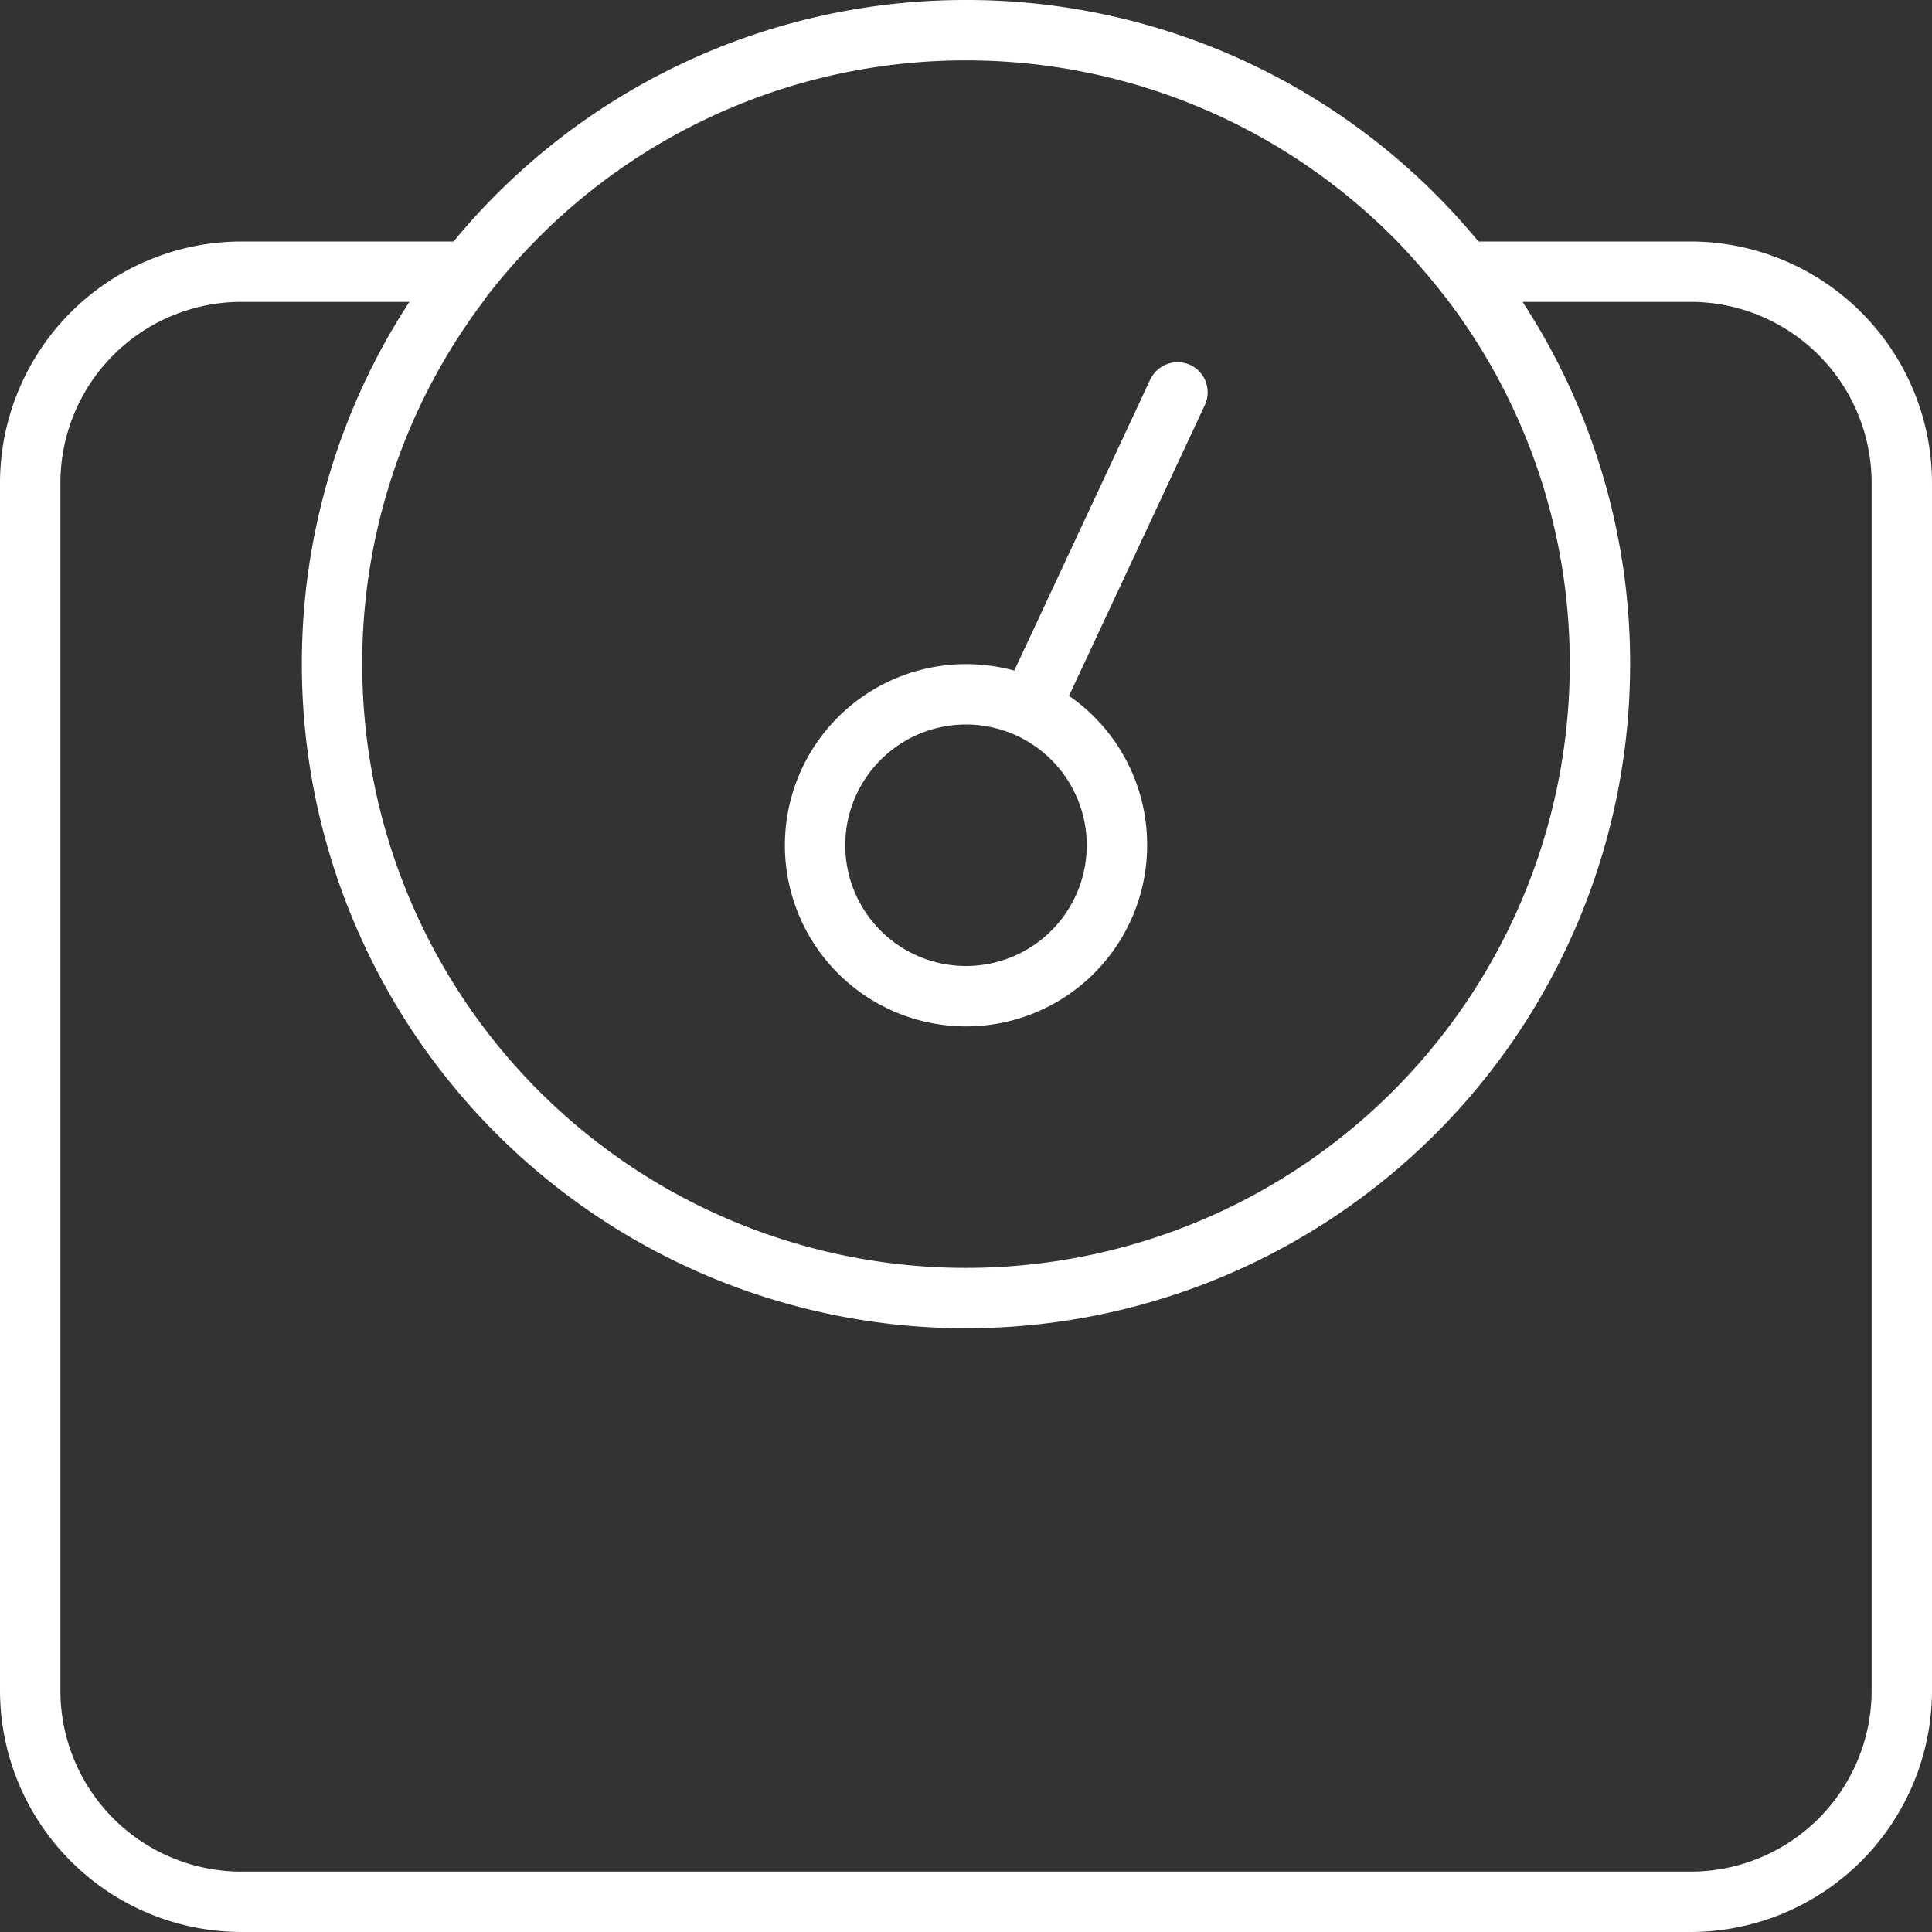
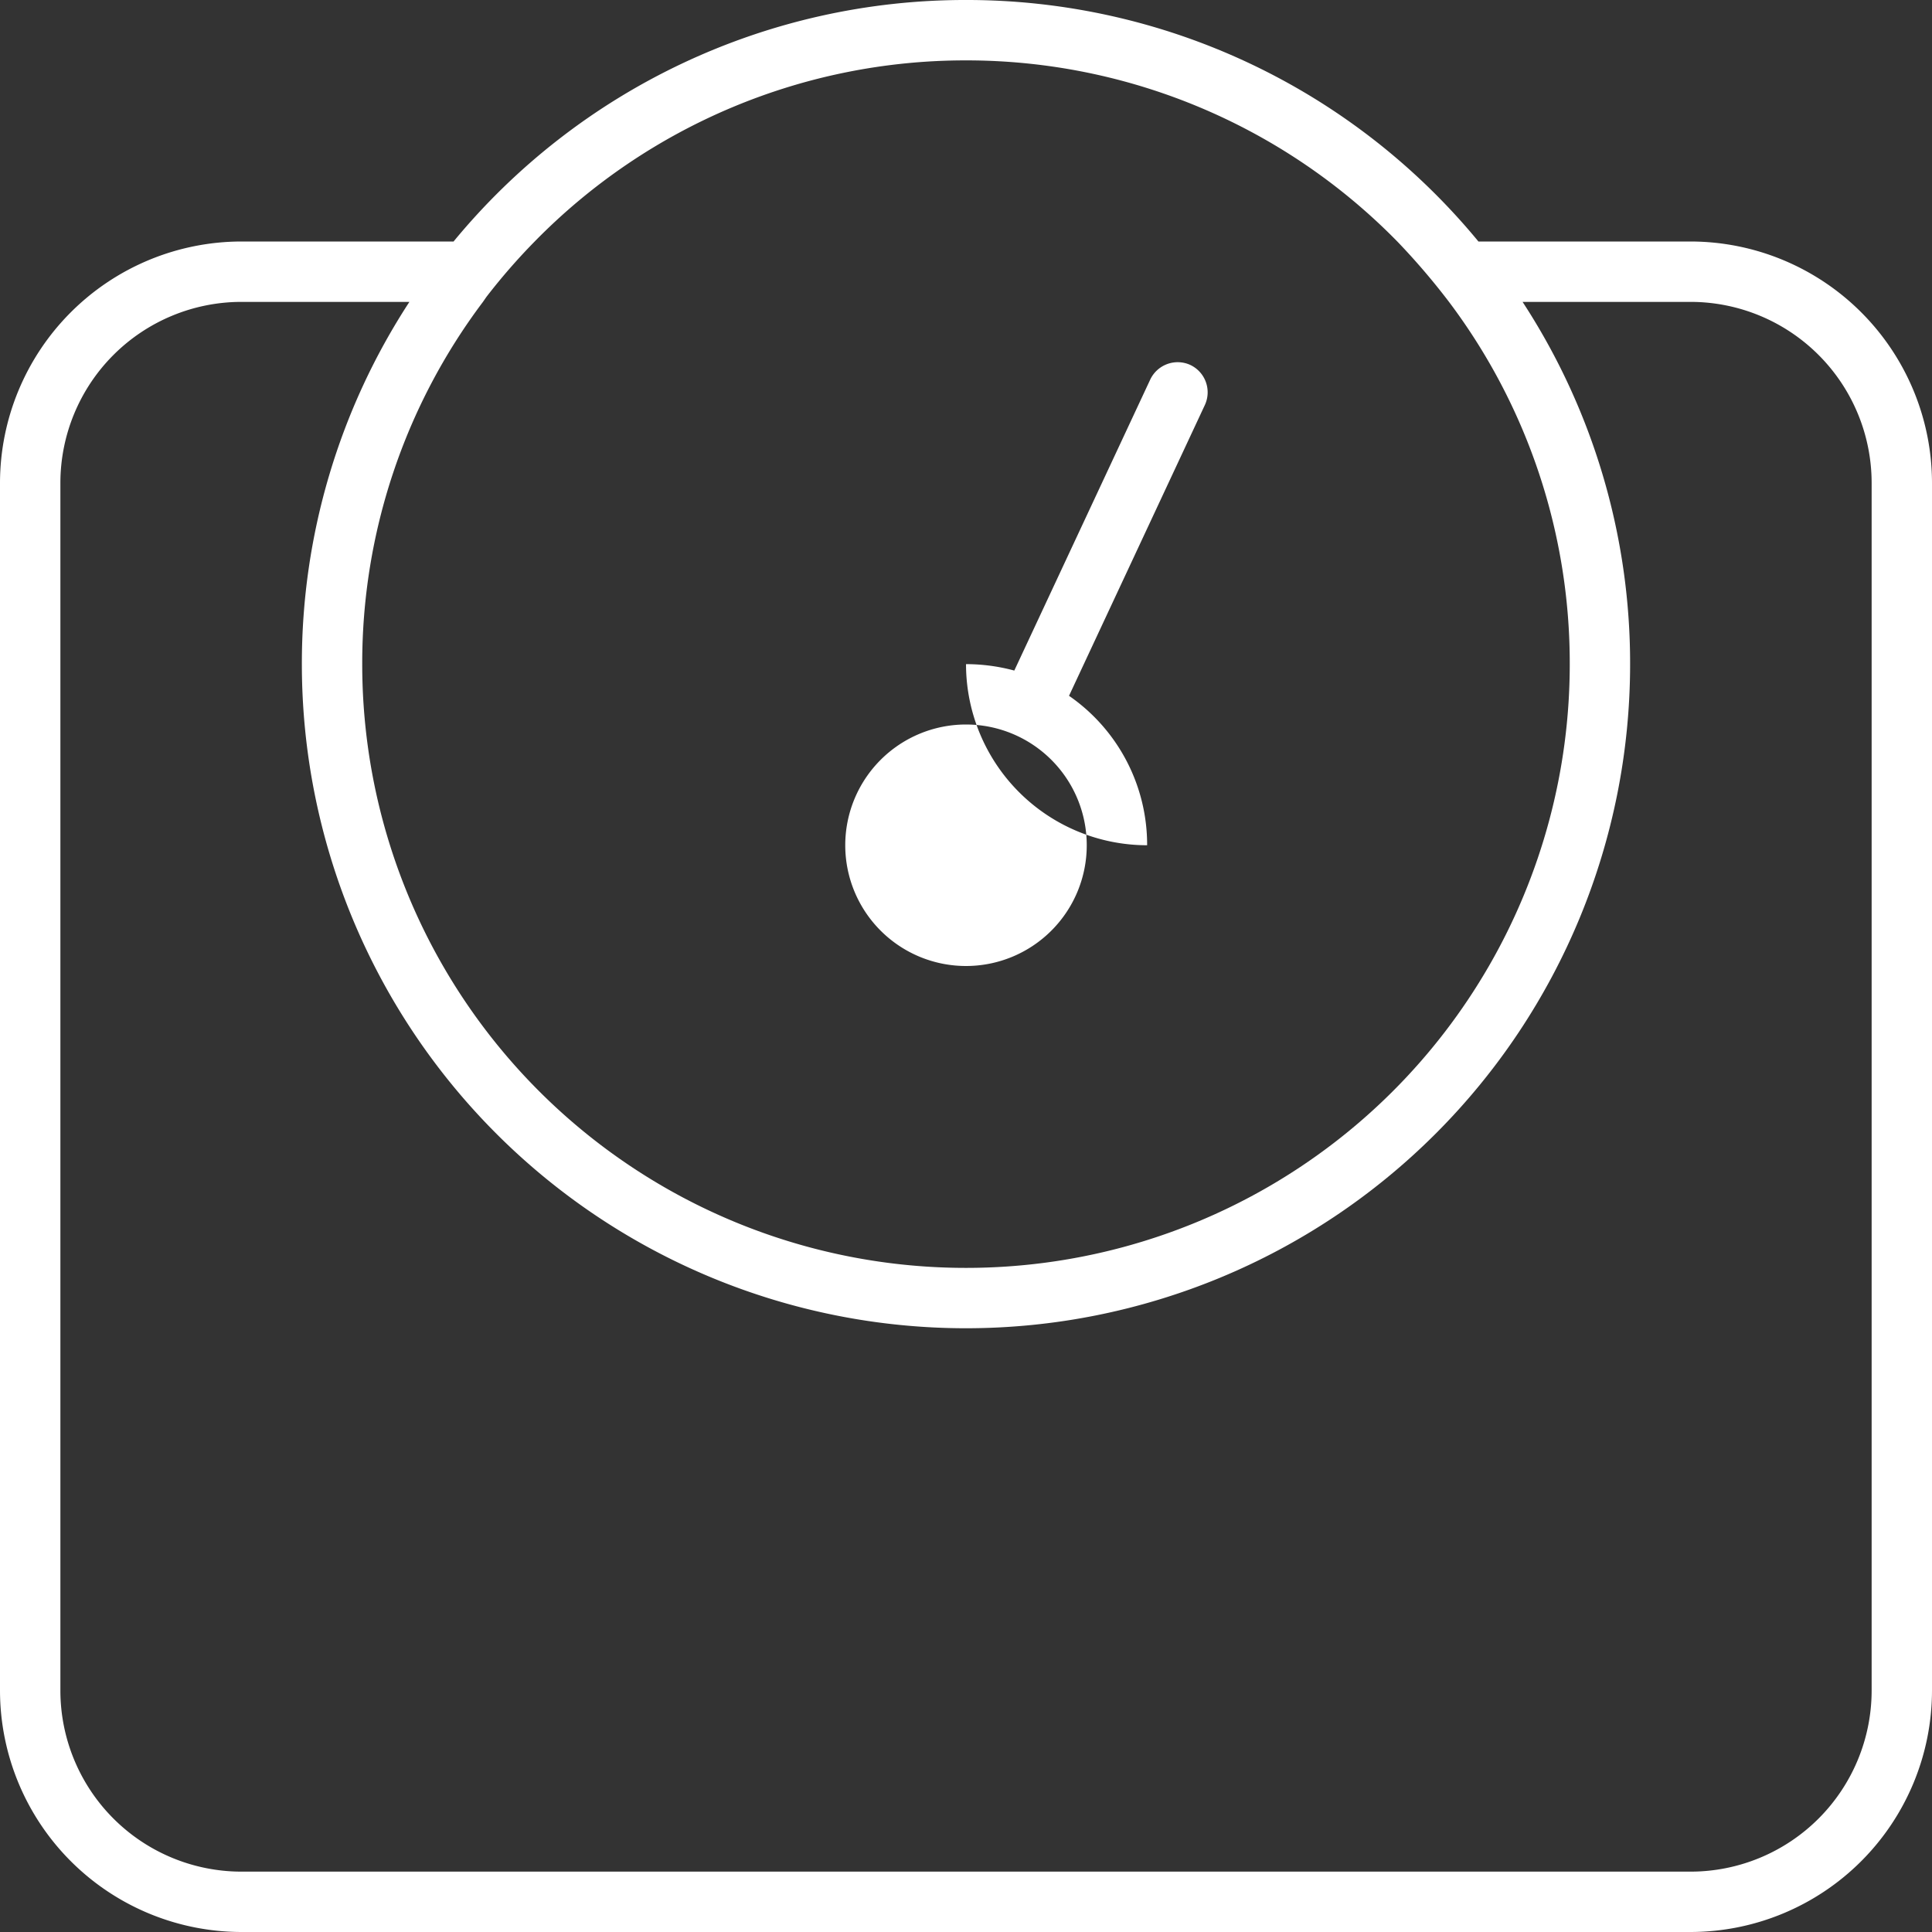
<svg xmlns="http://www.w3.org/2000/svg" width="86" height="86" viewBox="0 0 86 86">
  <rect x="0" y="0" width="86" height="86" fill="#333333" stroke="none" />
-   <path id="Path_14796" data-name="Path 14796" d="M26.875-45.687A26.734,26.734,0,0,0,21.5-61.812a30.989,30.989,0,0,0-2.268-2.654A26.839,26.839,0,0,0,0-72.562,26.829,26.829,0,0,0-19.2-64.5a27.266,27.266,0,0,0-2.15,2.469l-.151.218a26.734,26.734,0,0,0-5.375,16.125A26.868,26.868,0,0,0,0-18.812,26.868,26.868,0,0,0,26.875-45.687Zm-2.1-16.125a29.435,29.435,0,0,1,4.787,16.125A29.563,29.563,0,0,1,0-16.125,29.563,29.563,0,0,1-29.563-45.687a29.435,29.435,0,0,1,4.787-16.125H-32.25a8.065,8.065,0,0,0-8.062,8.063V0A8.065,8.065,0,0,0-32.25,8.063h64.5A8.065,8.065,0,0,0,40.313,0V-53.75a8.065,8.065,0,0,0-8.062-8.062ZM-22.81-64.5A29.5,29.5,0,0,1,0-75.25,29.5,29.5,0,0,1,22.81-64.5h9.44A10.76,10.76,0,0,1,43-53.75V0A10.76,10.76,0,0,1,32.25,10.75h-64.5A10.76,10.76,0,0,1-43,0V-53.75A10.76,10.76,0,0,1-32.25-64.5ZM8.063-37.625A8.065,8.065,0,0,1,0-29.562a8.065,8.065,0,0,1-8.062-8.062A8.065,8.065,0,0,1,0-45.687a8.3,8.3,0,0,1,2.15.286L8.2-58.352a1.352,1.352,0,0,1,1.78-.655,1.347,1.347,0,0,1,.655,1.78L4.586-44.277a8.062,8.062,0,0,1,3.477,6.635ZM0-32.25a5.375,5.375,0,0,0,5.375-5.375A5.375,5.375,0,0,0,0-43a5.375,5.375,0,0,0-5.375,5.375A5.375,5.375,0,0,0,0-32.25Z" transform="translate(43 75.25)" fill="#fff" />
+   <path id="Path_14796" data-name="Path 14796" d="M26.875-45.687A26.734,26.734,0,0,0,21.5-61.812a30.989,30.989,0,0,0-2.268-2.654A26.839,26.839,0,0,0,0-72.562,26.829,26.829,0,0,0-19.2-64.5a27.266,27.266,0,0,0-2.15,2.469l-.151.218a26.734,26.734,0,0,0-5.375,16.125A26.868,26.868,0,0,0,0-18.812,26.868,26.868,0,0,0,26.875-45.687Zm-2.1-16.125a29.435,29.435,0,0,1,4.787,16.125A29.563,29.563,0,0,1,0-16.125,29.563,29.563,0,0,1-29.563-45.687a29.435,29.435,0,0,1,4.787-16.125H-32.25a8.065,8.065,0,0,0-8.062,8.063V0A8.065,8.065,0,0,0-32.25,8.063h64.5A8.065,8.065,0,0,0,40.313,0V-53.75a8.065,8.065,0,0,0-8.062-8.062ZM-22.81-64.5A29.5,29.5,0,0,1,0-75.25,29.5,29.5,0,0,1,22.81-64.5h9.44A10.76,10.76,0,0,1,43-53.75V0A10.76,10.76,0,0,1,32.25,10.75h-64.5A10.76,10.76,0,0,1-43,0V-53.75A10.76,10.76,0,0,1-32.25-64.5ZM8.063-37.625a8.065,8.065,0,0,1-8.062-8.062A8.065,8.065,0,0,1,0-45.687a8.3,8.3,0,0,1,2.15.286L8.2-58.352a1.352,1.352,0,0,1,1.78-.655,1.347,1.347,0,0,1,.655,1.78L4.586-44.277a8.062,8.062,0,0,1,3.477,6.635ZM0-32.25a5.375,5.375,0,0,0,5.375-5.375A5.375,5.375,0,0,0,0-43a5.375,5.375,0,0,0-5.375,5.375A5.375,5.375,0,0,0,0-32.25Z" transform="translate(43 75.25)" fill="#fff" />
</svg>